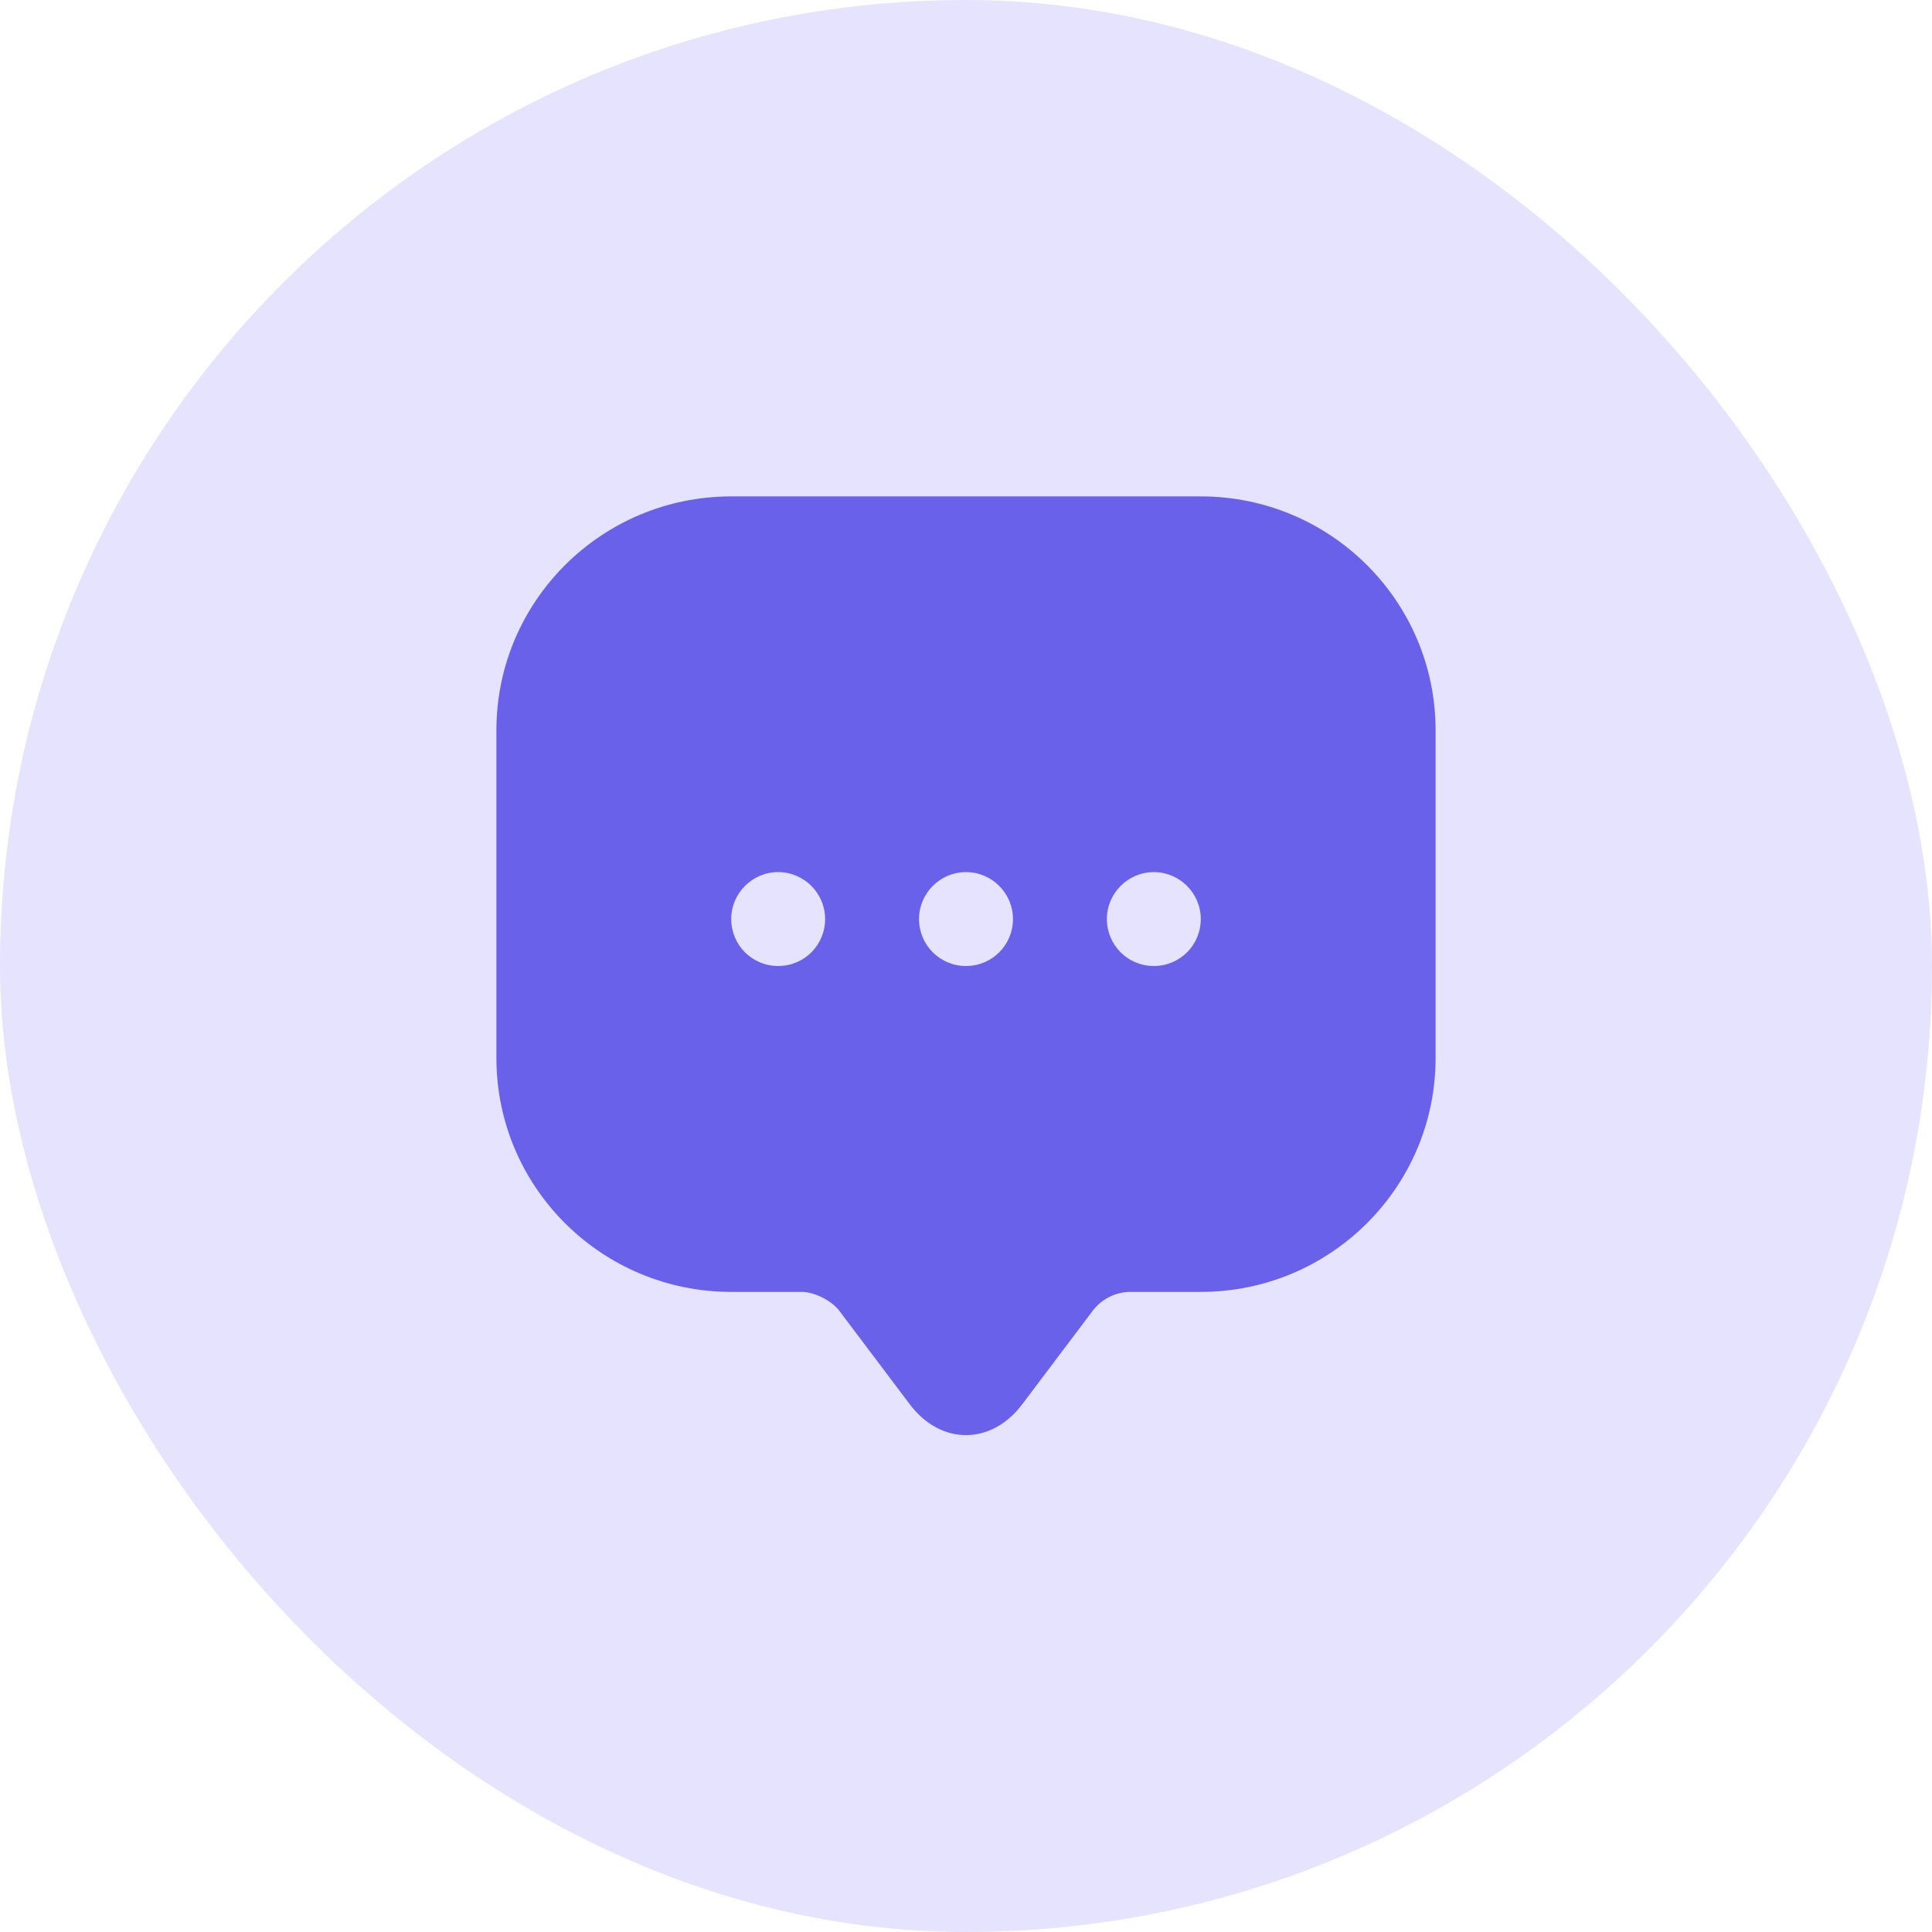
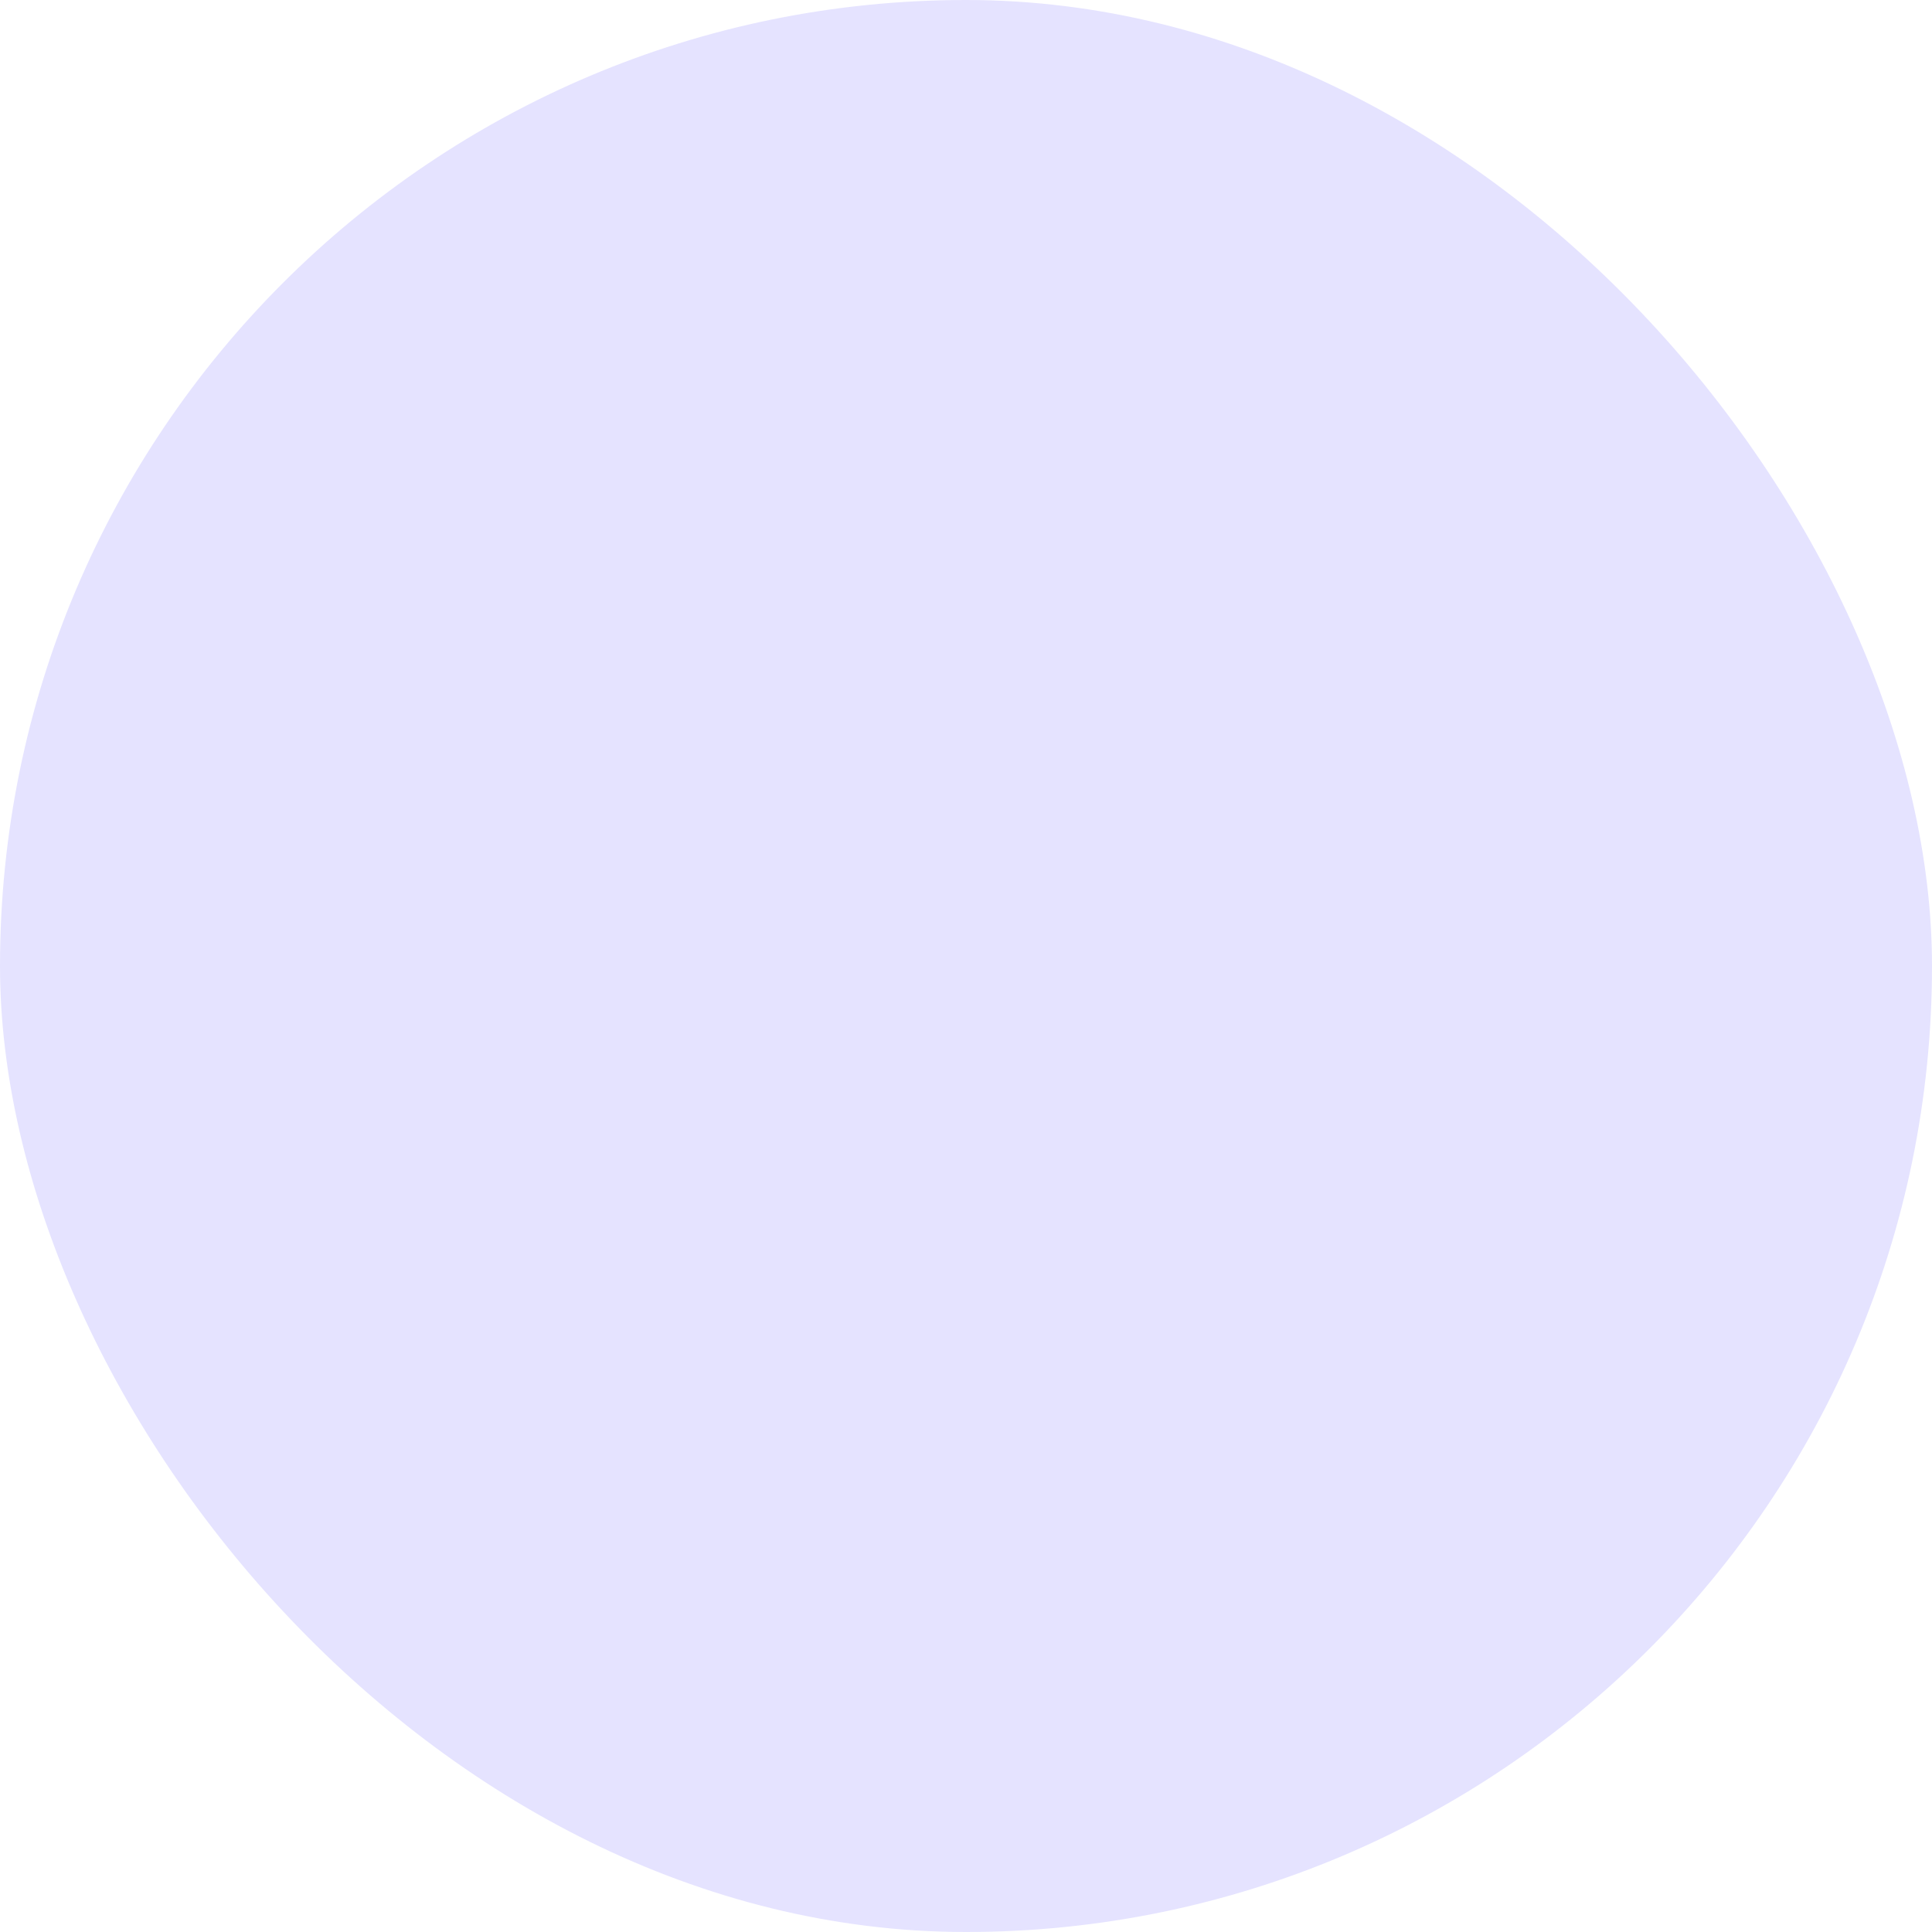
<svg xmlns="http://www.w3.org/2000/svg" width="48" height="48" viewBox="0 0 48 48" fill="none">
  <rect width="48" height="48" rx="24" fill="#E5E3FF" />
-   <path d="M29.833 12.333H18.167C14.947 12.333 12.333 14.935 12.333 18.143V25.12V26.287C12.333 29.495 14.947 32.097 18.167 32.097H19.917C20.232 32.097 20.652 32.307 20.85 32.563L22.6 34.885C23.37 35.912 24.63 35.912 25.4 34.885L27.15 32.563C27.372 32.272 27.722 32.097 28.083 32.097H29.833C33.053 32.097 35.667 29.495 35.667 26.287V18.143C35.667 14.935 33.053 12.333 29.833 12.333ZM19.333 24C18.68 24 18.167 23.475 18.167 22.833C18.167 22.192 18.692 21.667 19.333 21.667C19.975 21.667 20.5 22.192 20.5 22.833C20.5 23.475 19.987 24 19.333 24ZM24 24C23.347 24 22.833 23.475 22.833 22.833C22.833 22.192 23.358 21.667 24 21.667C24.642 21.667 25.167 22.192 25.167 22.833C25.167 23.475 24.653 24 24 24ZM28.667 24C28.013 24 27.5 23.475 27.5 22.833C27.5 22.192 28.025 21.667 28.667 21.667C29.308 21.667 29.833 22.192 29.833 22.833C29.833 23.475 29.32 24 28.667 24Z" fill="#6A61EA" />
</svg>